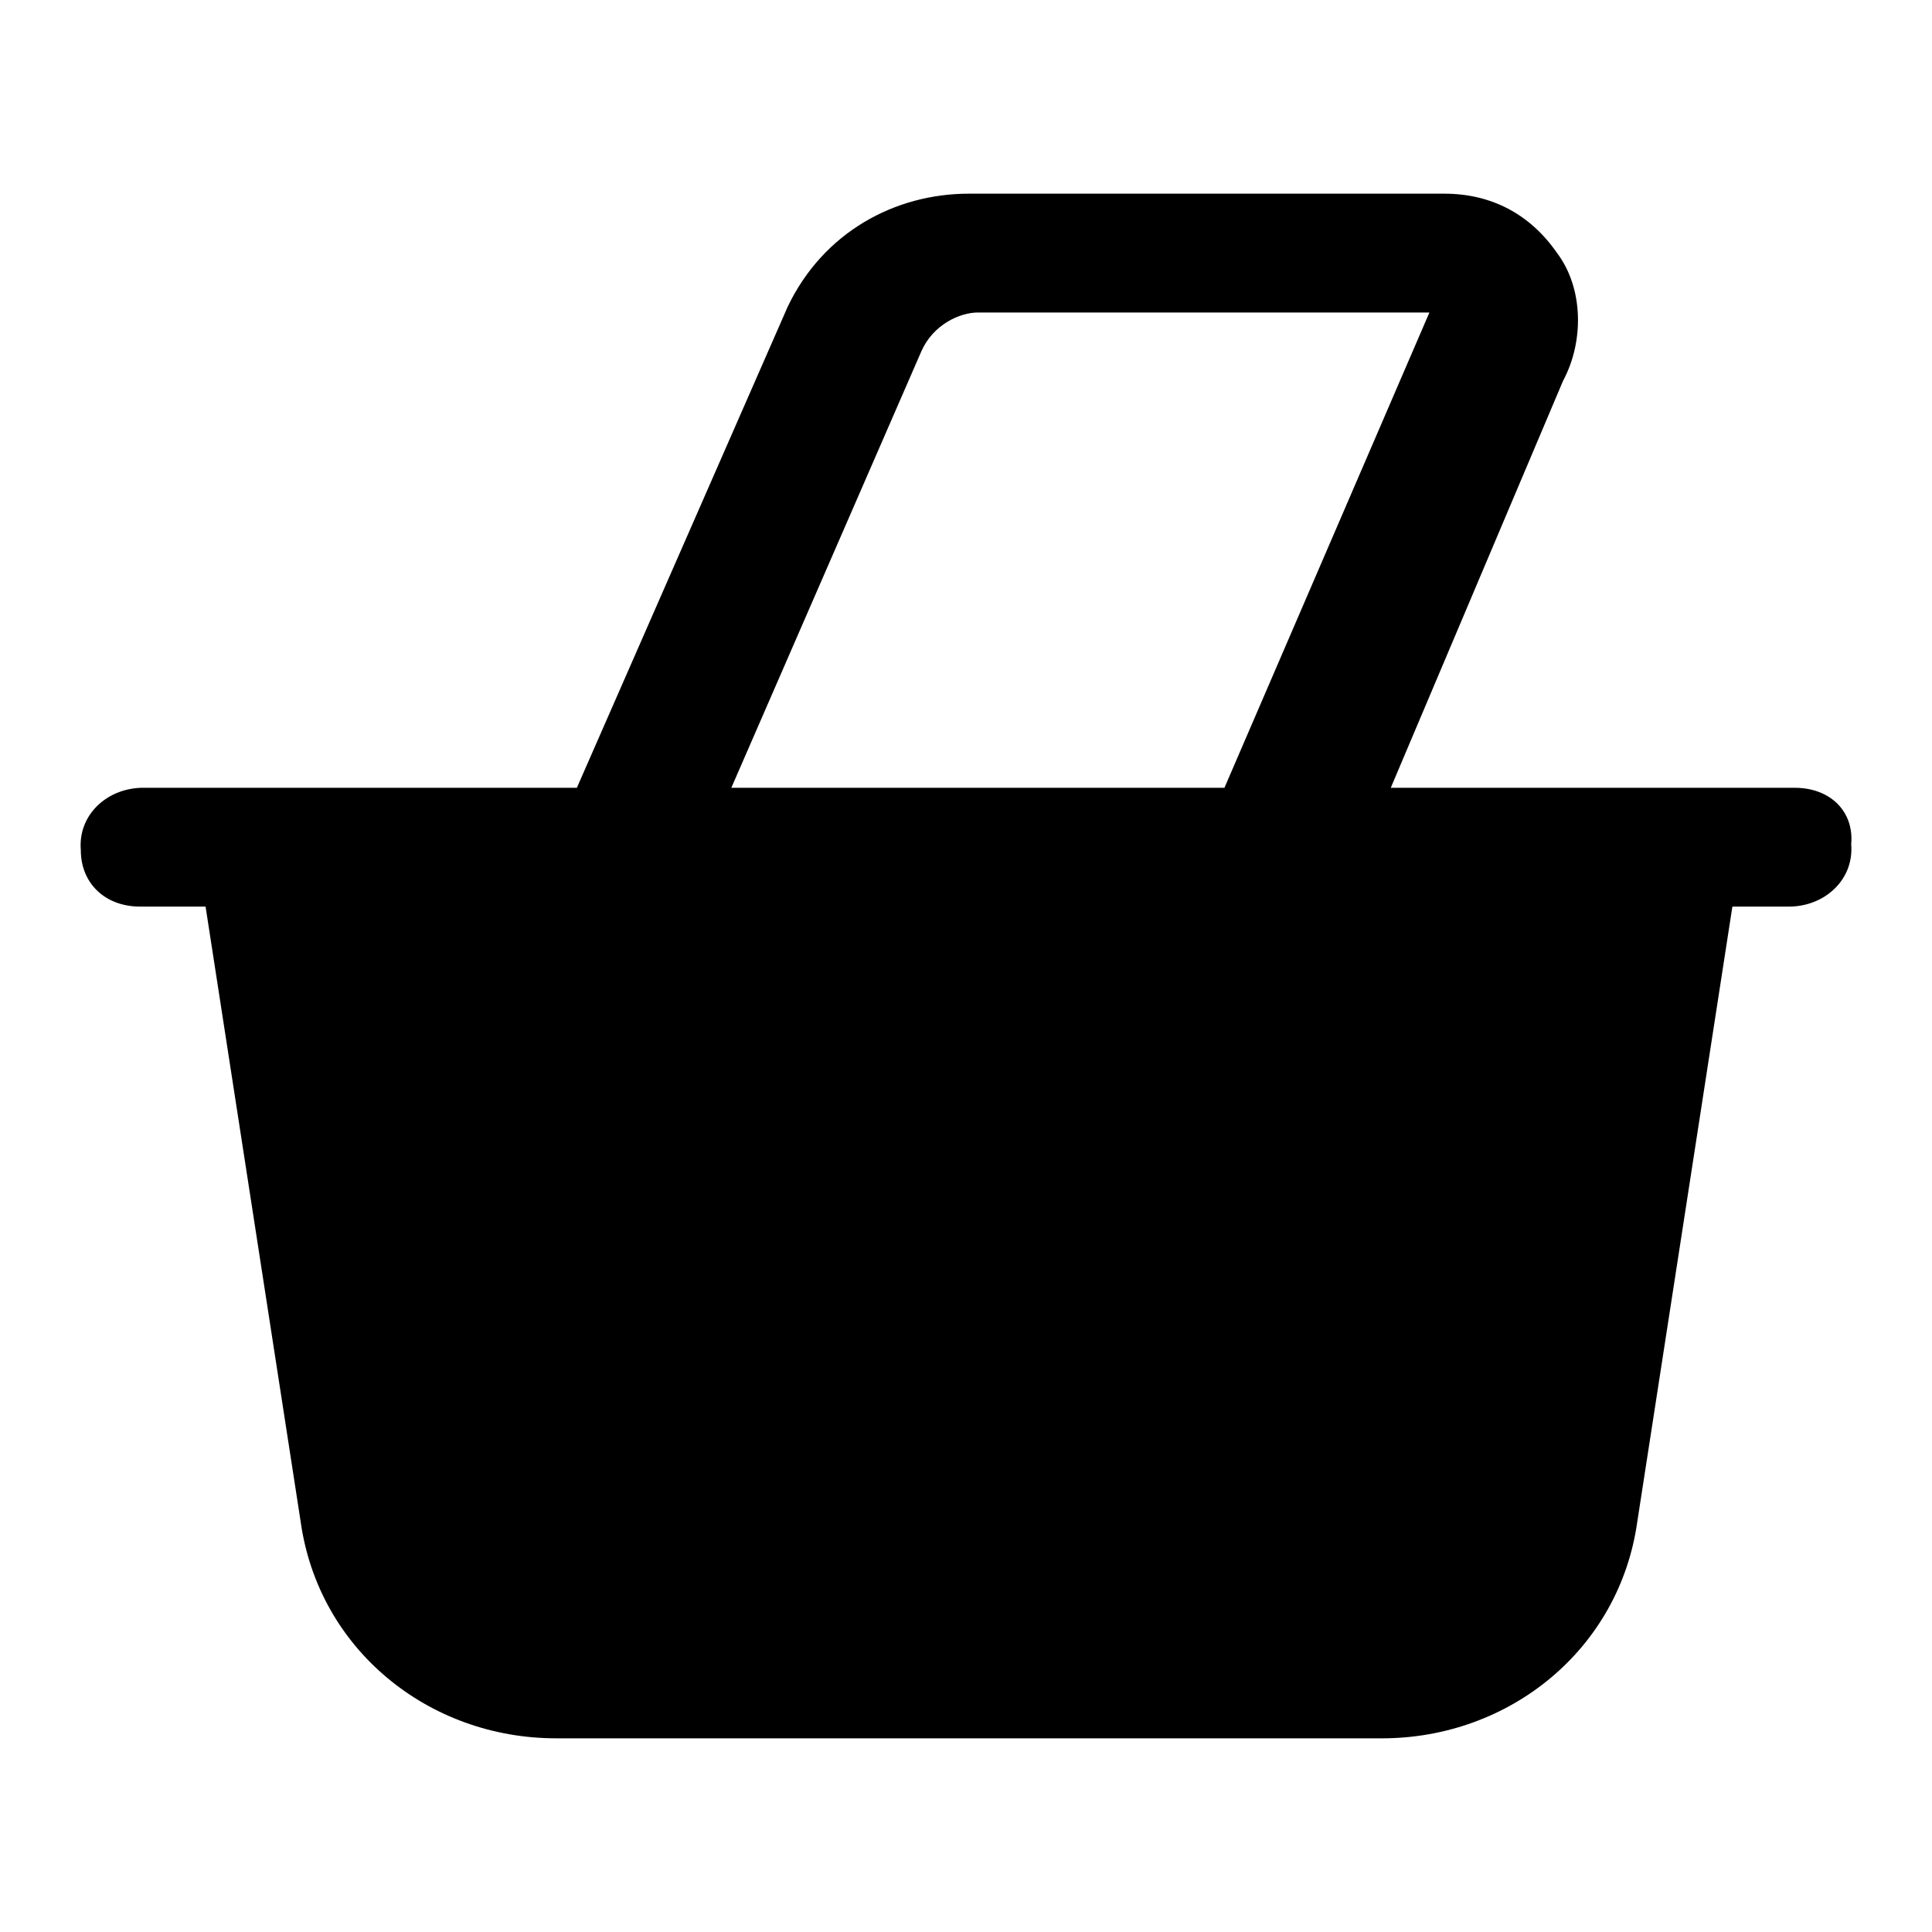
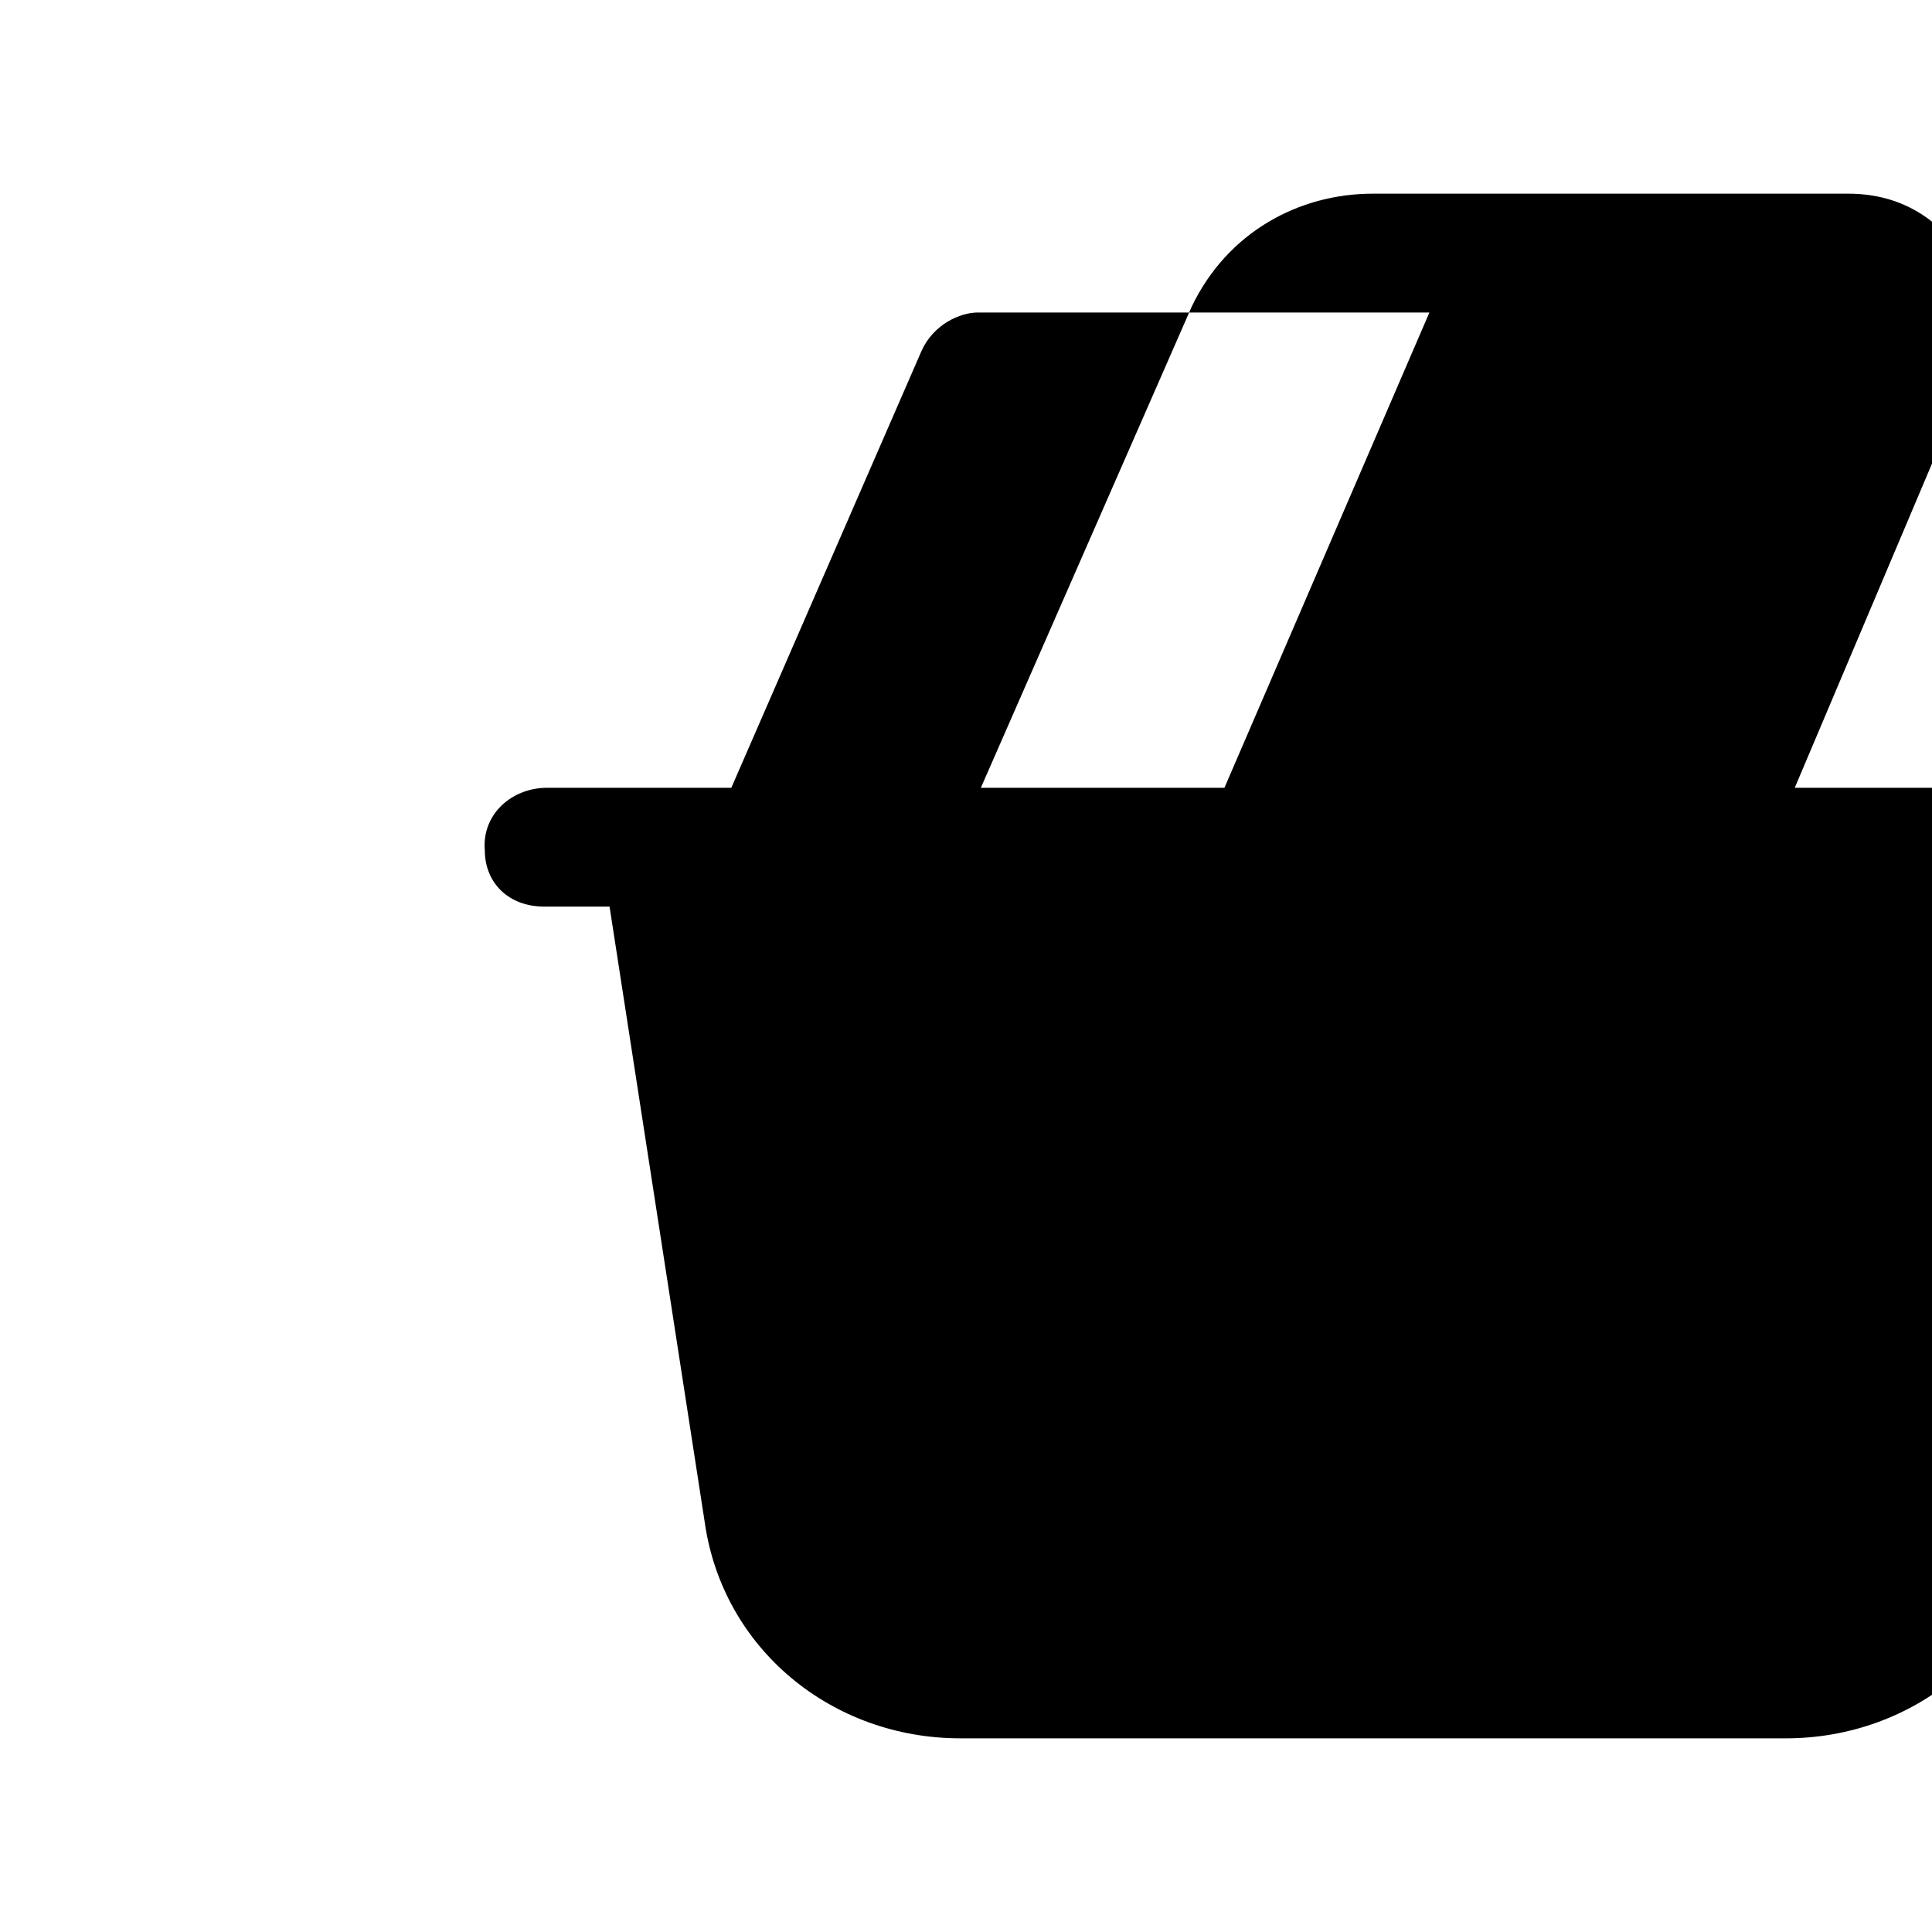
<svg xmlns="http://www.w3.org/2000/svg" fill="#000000" width="800px" height="800px" version="1.1" viewBox="144 144 512 512">
-   <path d="m619.63 352.77h-107.06l45.656-107.85c5.512-10.234 5.512-24.402-1.574-33.852-7.086-10.234-17.32-15.742-29.914-15.742h-125.95c-19.68 0-38.574 10.234-48.02 29.914l-55.891 127.53h-114.93c-9.445 0-17.32 7.086-16.531 16.531 0 8.66 6.297 14.957 15.742 14.957h17.32l25.191 162.95c4.723 33.852 33.852 57.465 67.699 57.465l218.84 0.004c33.852 0 62.977-23.617 67.699-57.465l25.191-162.95h14.957c9.445 0 17.32-7.086 16.531-16.531 0.785-8.66-5.512-14.957-14.957-14.957zm-231.44-115.72c3.148-7.086 10.234-10.234 14.957-10.234h119.66l-54.316 125.95h-130.68z" />
+   <path d="m619.63 352.77l45.656-107.85c5.512-10.234 5.512-24.402-1.574-33.852-7.086-10.234-17.32-15.742-29.914-15.742h-125.95c-19.68 0-38.574 10.234-48.02 29.914l-55.891 127.53h-114.93c-9.445 0-17.32 7.086-16.531 16.531 0 8.66 6.297 14.957 15.742 14.957h17.32l25.191 162.95c4.723 33.852 33.852 57.465 67.699 57.465l218.84 0.004c33.852 0 62.977-23.617 67.699-57.465l25.191-162.95h14.957c9.445 0 17.32-7.086 16.531-16.531 0.785-8.66-5.512-14.957-14.957-14.957zm-231.44-115.72c3.148-7.086 10.234-10.234 14.957-10.234h119.66l-54.316 125.95h-130.68z" />
</svg>